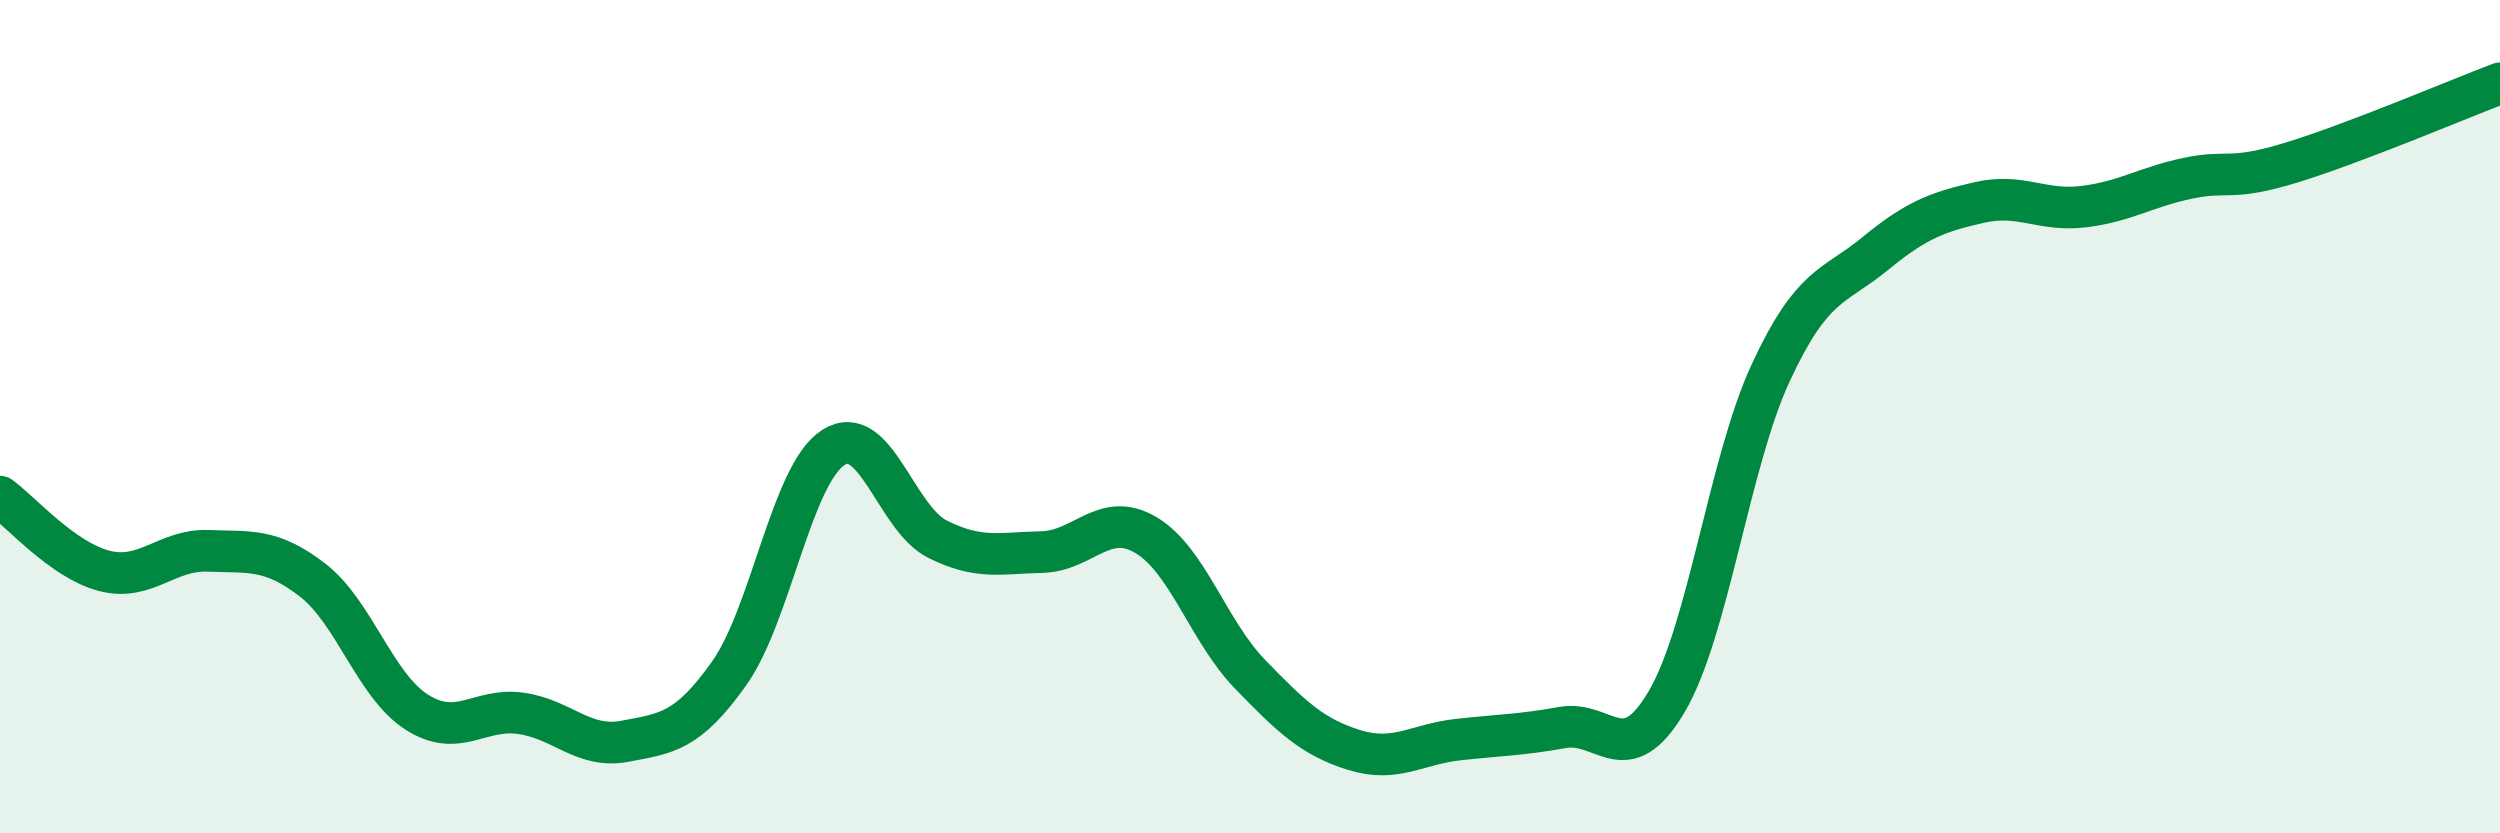
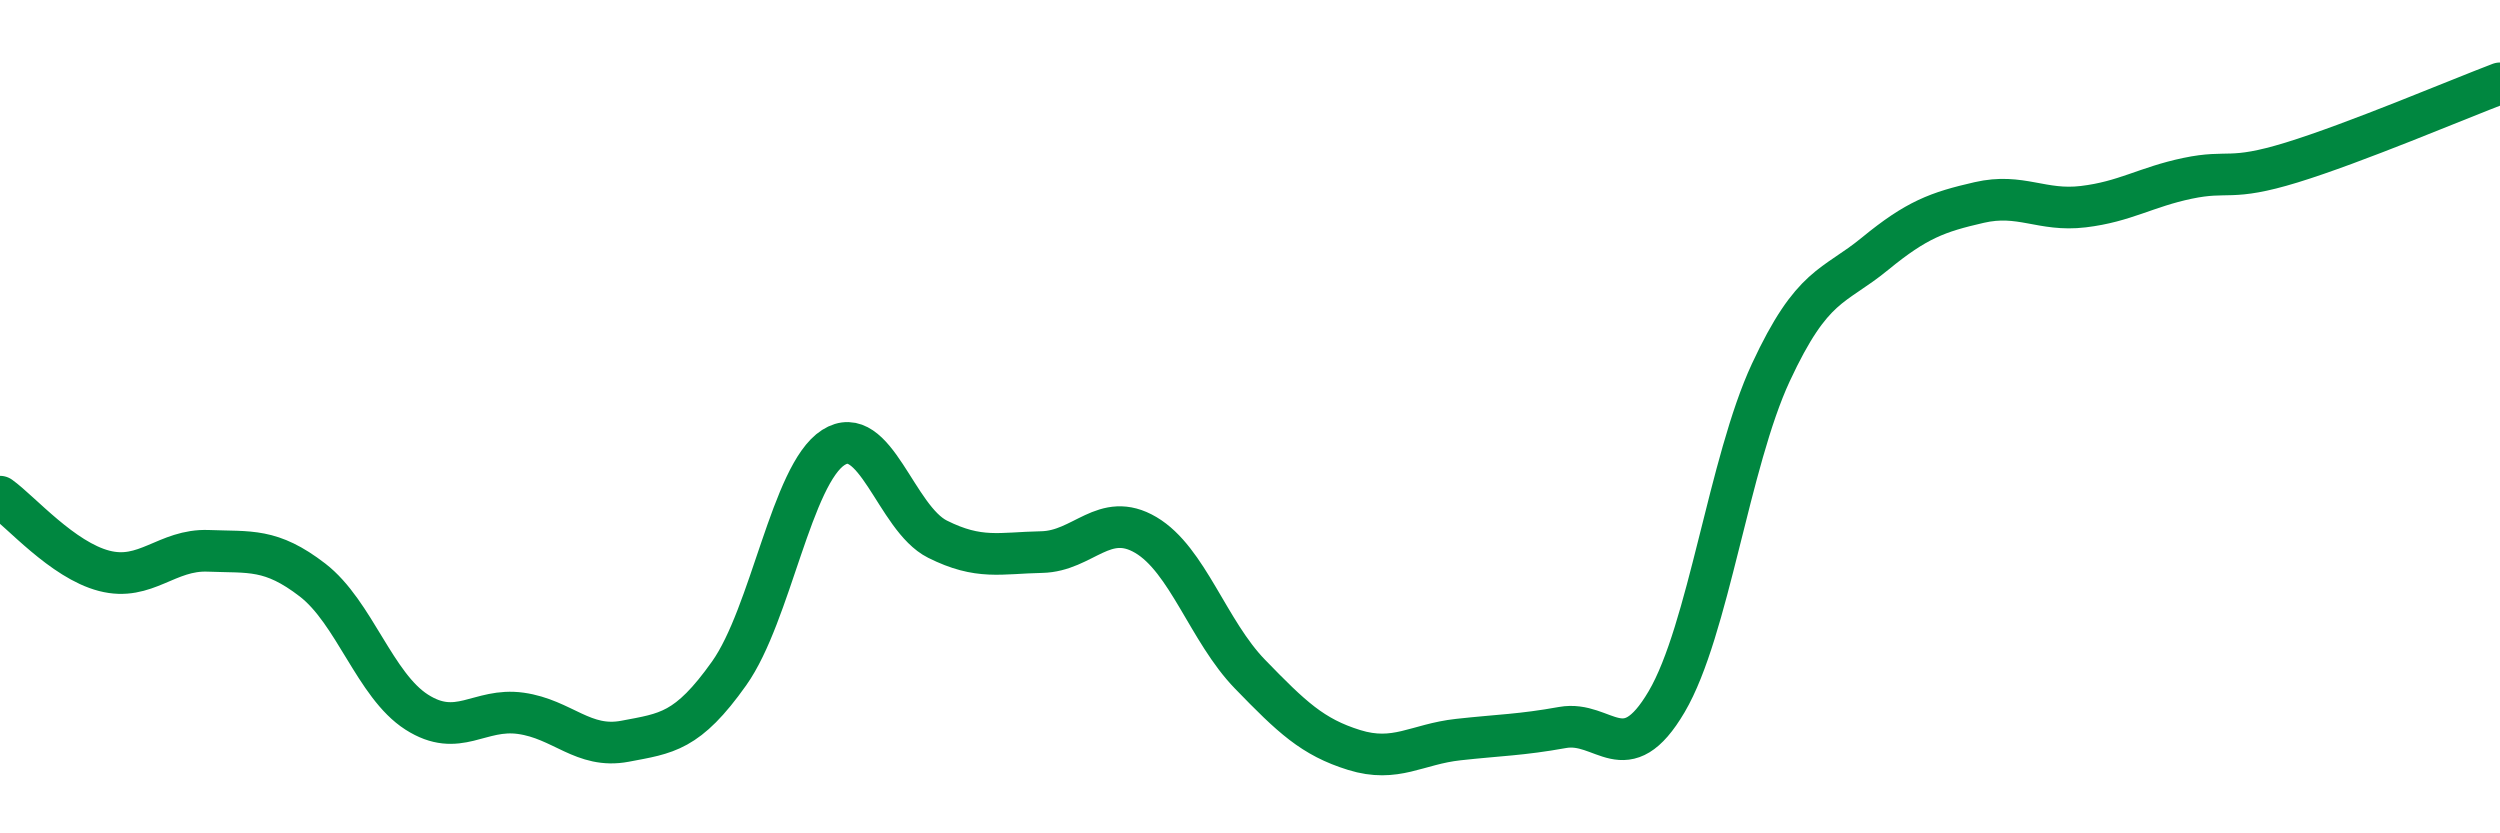
<svg xmlns="http://www.w3.org/2000/svg" width="60" height="20" viewBox="0 0 60 20">
-   <path d="M 0,11.92 C 0.5,12.28 1.5,13.44 2.5,13.7 C 3.5,13.96 4,13.18 5,13.22 C 6,13.26 6.5,13.15 7.5,13.92 C 8.5,14.69 9,16.45 10,17.09 C 11,17.73 11.5,16.98 12.5,17.12 C 13.5,17.26 14,17.98 15,17.79 C 16,17.6 16.5,17.57 17.5,16.16 C 18.5,14.75 19,11.38 20,10.74 C 21,10.1 21.5,12.44 22.5,12.94 C 23.5,13.44 24,13.27 25,13.25 C 26,13.23 26.5,12.25 27.5,12.84 C 28.5,13.43 29,15.15 30,16.18 C 31,17.21 31.5,17.69 32.5,18 C 33.5,18.31 34,17.86 35,17.75 C 36,17.64 36.5,17.64 37.5,17.46 C 38.5,17.28 39,18.54 40,16.84 C 41,15.14 41.5,11.09 42.5,8.94 C 43.5,6.79 44,6.91 45,6.09 C 46,5.27 46.5,5.09 47.5,4.86 C 48.5,4.63 49,5.08 50,4.96 C 51,4.84 51.5,4.49 52.5,4.28 C 53.5,4.07 53.5,4.36 55,3.9 C 56.5,3.44 59,2.38 60,2L60 20L0 20Z" fill="#008740" opacity="0.1" stroke-linecap="round" stroke-linejoin="round" />
  <path d="M 0,11.92 C 0.5,12.28 1.5,13.44 2.5,13.7 C 3.5,13.96 4,13.18 5,13.22 C 6,13.26 6.5,13.15 7.5,13.92 C 8.5,14.69 9,16.45 10,17.09 C 11,17.73 11.5,16.98 12.5,17.12 C 13.5,17.26 14,17.98 15,17.79 C 16,17.6 16.5,17.57 17.5,16.16 C 18.5,14.75 19,11.38 20,10.74 C 21,10.1 21.5,12.44 22.5,12.94 C 23.5,13.44 24,13.27 25,13.25 C 26,13.23 26.5,12.25 27.5,12.84 C 28.5,13.43 29,15.15 30,16.18 C 31,17.21 31.5,17.69 32.5,18 C 33.5,18.31 34,17.86 35,17.75 C 36,17.64 36.5,17.64 37.5,17.46 C 38.5,17.28 39,18.54 40,16.84 C 41,15.14 41.5,11.09 42.5,8.94 C 43.5,6.79 44,6.91 45,6.09 C 46,5.27 46.5,5.09 47.5,4.86 C 48.5,4.63 49,5.08 50,4.96 C 51,4.84 51.5,4.49 52.5,4.28 C 53.5,4.07 53.5,4.36 55,3.9 C 56.5,3.44 59,2.38 60,2" stroke="#008740" stroke-width="1" fill="none" stroke-linecap="round" stroke-linejoin="round" />
</svg>